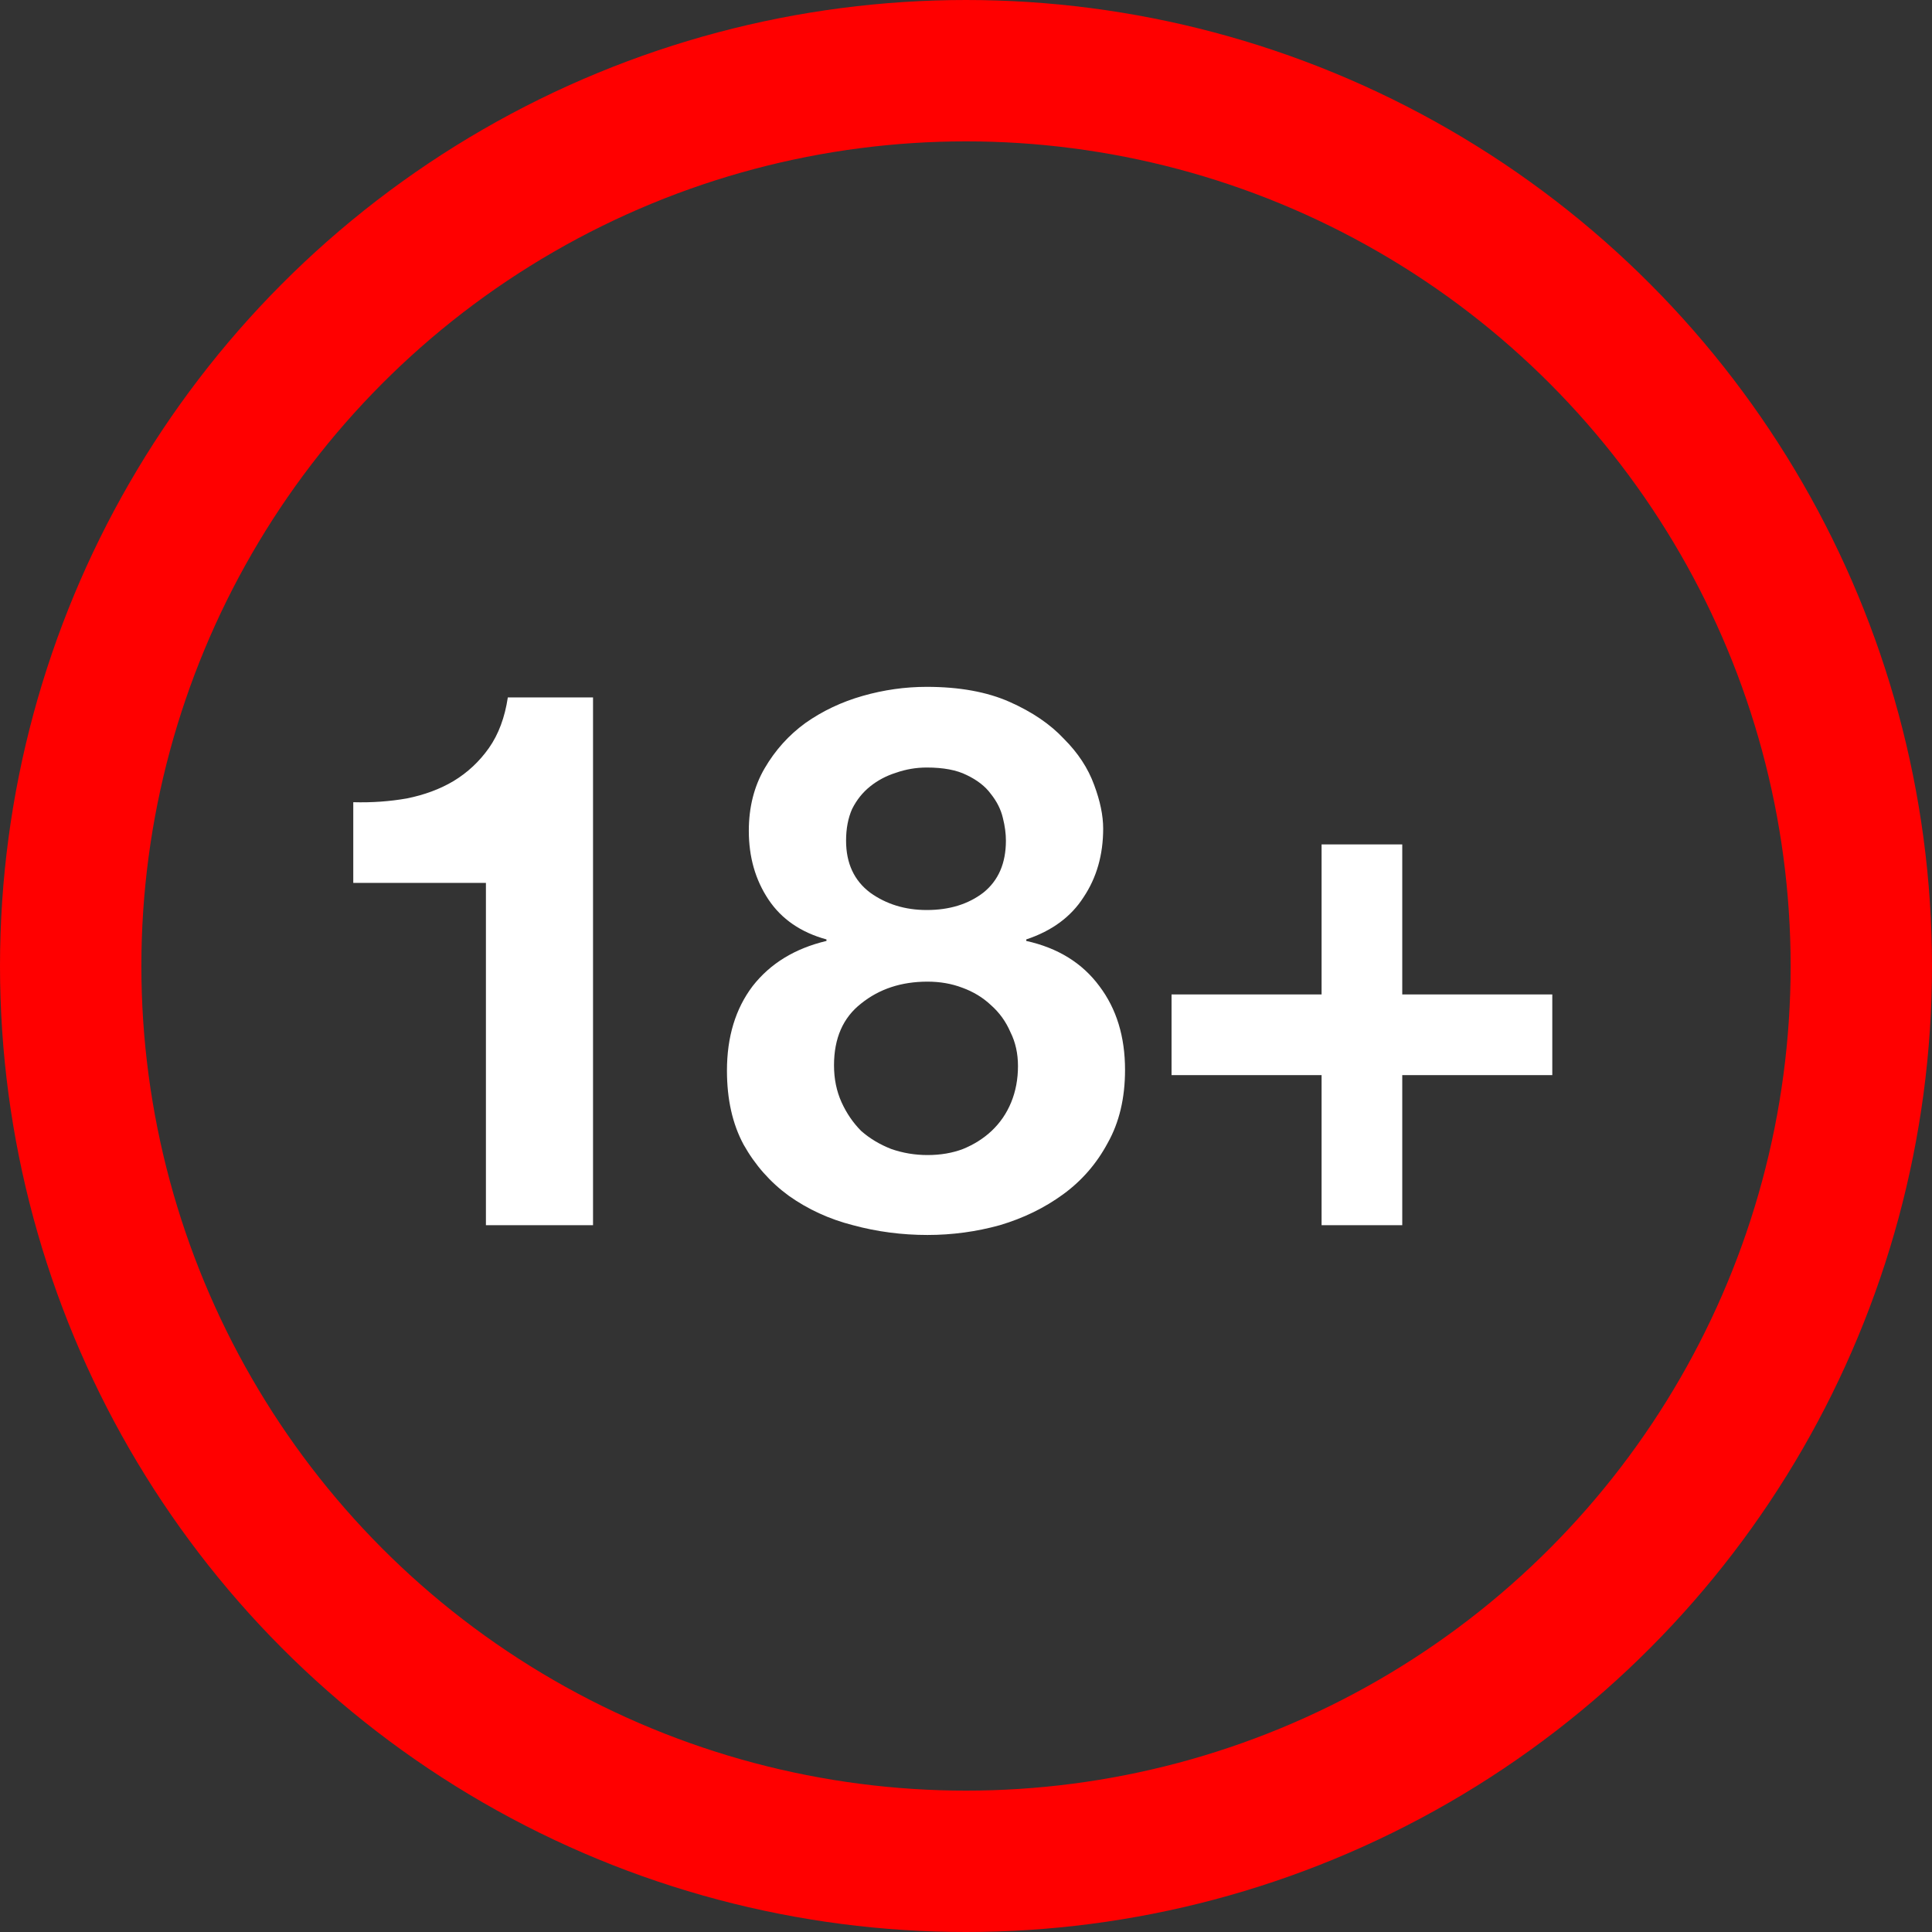
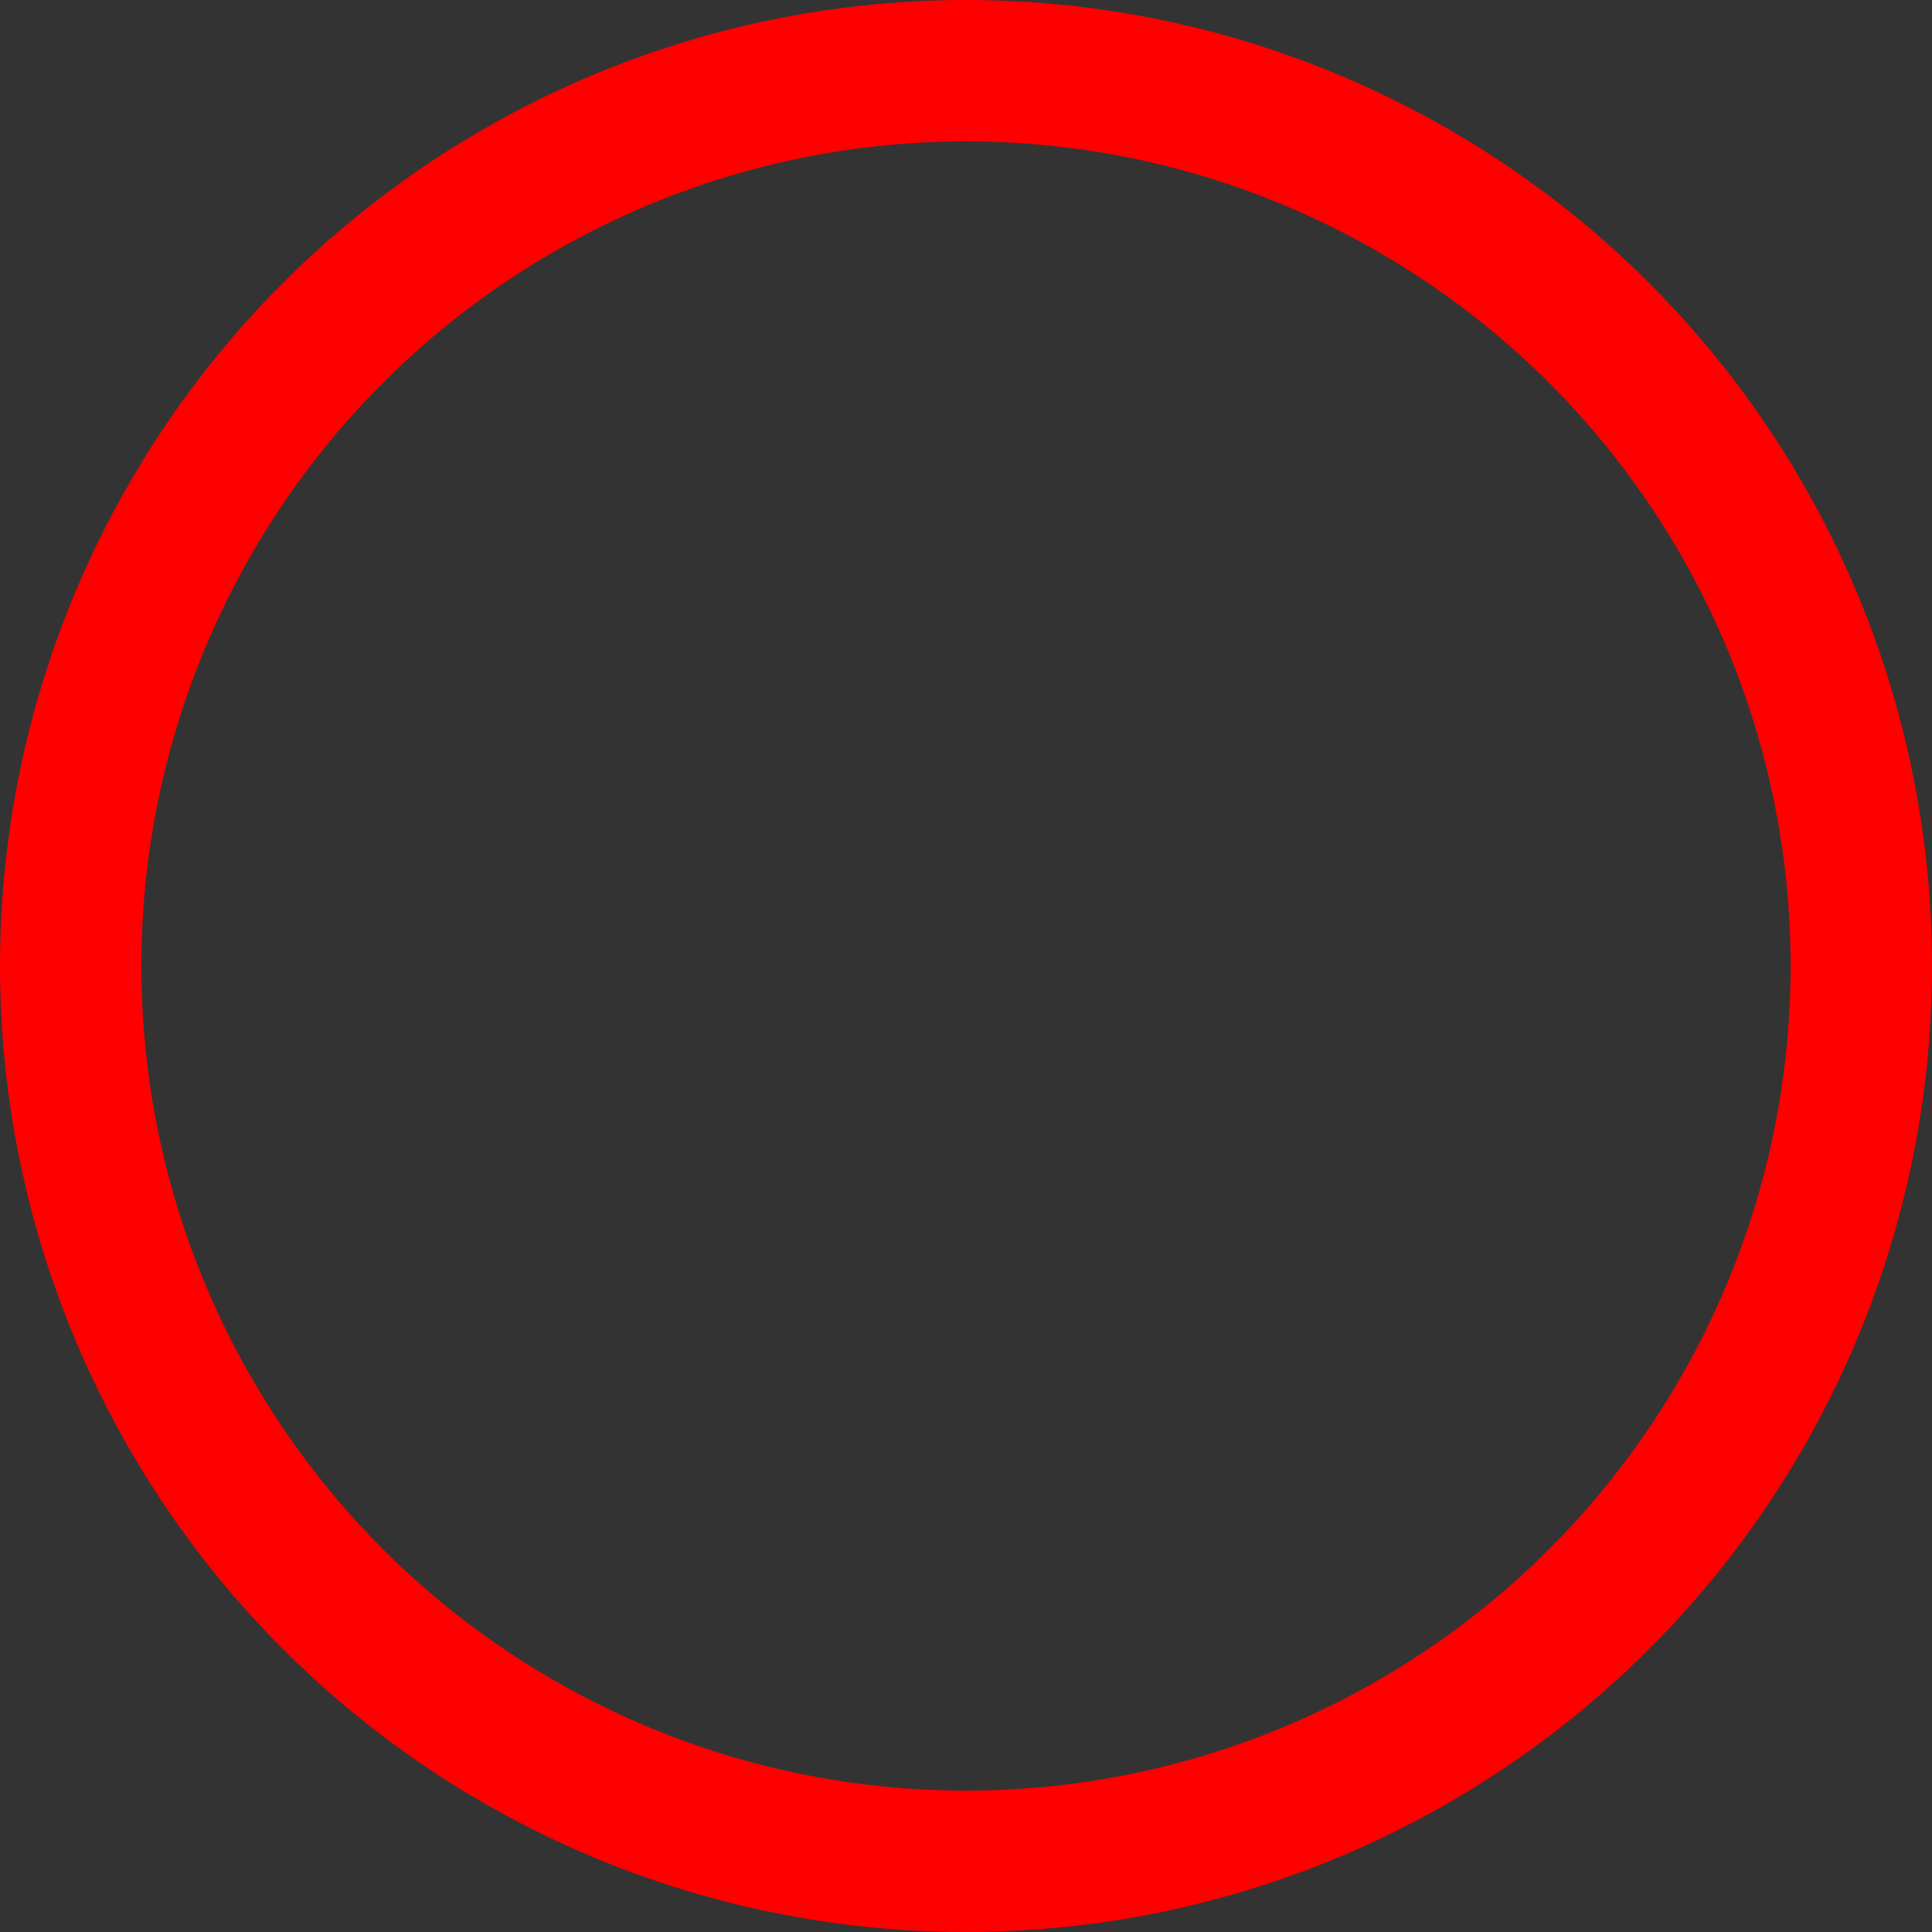
<svg xmlns="http://www.w3.org/2000/svg" width="41" height="41" viewBox="0 0 41 41" fill="none">
  <rect x="0" y="0" width="41" height="41" fill="#333333" stroke="none" />
-   <path d="M12.585 26H10.312V18.736H7.497V17.024C7.891 17.035 8.27 17.008 8.633 16.944C9.006 16.869 9.336 16.747 9.624 16.576C9.923 16.395 10.174 16.16 10.377 15.872C10.579 15.584 10.713 15.227 10.777 14.8H12.585V26ZM17.955 17.84C17.955 18.32 18.126 18.688 18.467 18.944C18.808 19.189 19.209 19.312 19.667 19.312C20.147 19.312 20.547 19.189 20.867 18.944C21.187 18.688 21.347 18.32 21.347 17.84C21.347 17.691 21.326 17.531 21.283 17.36C21.241 17.179 21.155 17.008 21.027 16.848C20.91 16.688 20.739 16.555 20.515 16.448C20.302 16.341 20.019 16.288 19.667 16.288C19.443 16.288 19.224 16.325 19.011 16.4C18.808 16.464 18.627 16.56 18.467 16.688C18.307 16.816 18.179 16.976 18.083 17.168C17.998 17.36 17.955 17.584 17.955 17.84ZM15.891 17.632C15.891 17.131 16.003 16.688 16.227 16.304C16.451 15.92 16.739 15.6 17.091 15.344C17.454 15.088 17.859 14.896 18.307 14.768C18.755 14.64 19.209 14.576 19.667 14.576C20.36 14.576 20.947 14.683 21.427 14.896C21.907 15.109 22.291 15.371 22.579 15.68C22.878 15.979 23.091 16.304 23.219 16.656C23.347 16.997 23.411 17.307 23.411 17.584C23.411 18.139 23.273 18.624 22.995 19.04C22.729 19.456 22.323 19.755 21.779 19.936V19.968C22.451 20.117 22.968 20.437 23.331 20.928C23.694 21.408 23.875 22 23.875 22.704C23.875 23.301 23.753 23.819 23.507 24.256C23.273 24.693 22.958 25.056 22.563 25.344C22.169 25.632 21.721 25.851 21.219 26C20.718 26.139 20.206 26.208 19.683 26.208C19.139 26.208 18.611 26.139 18.099 26C17.598 25.872 17.145 25.664 16.739 25.376C16.345 25.088 16.024 24.725 15.779 24.288C15.544 23.851 15.427 23.328 15.427 22.72C15.427 22.005 15.608 21.408 15.971 20.928C16.345 20.448 16.867 20.128 17.539 19.968V19.936C16.995 19.787 16.584 19.504 16.307 19.088C16.03 18.672 15.891 18.187 15.891 17.632ZM17.699 22.608C17.699 22.896 17.753 23.157 17.859 23.392C17.966 23.627 18.105 23.829 18.275 24C18.456 24.16 18.67 24.288 18.915 24.384C19.16 24.469 19.416 24.512 19.683 24.512C19.96 24.512 20.211 24.469 20.435 24.384C20.67 24.288 20.872 24.16 21.043 24C21.224 23.829 21.363 23.627 21.459 23.392C21.555 23.157 21.603 22.901 21.603 22.624C21.603 22.357 21.55 22.117 21.443 21.904C21.347 21.68 21.209 21.488 21.027 21.328C20.857 21.168 20.654 21.045 20.419 20.96C20.195 20.875 19.95 20.832 19.683 20.832C19.128 20.832 18.659 20.987 18.275 21.296C17.891 21.595 17.699 22.032 17.699 22.608ZM29.758 21.104H32.942V22.816H29.758V26H28.046V22.816H24.862V21.104H28.046V17.92H29.758V21.104Z" fill="white" />
  <circle cx="20.5" cy="20.5" r="19" stroke="#FF0000" stroke-width="3" />
</svg>